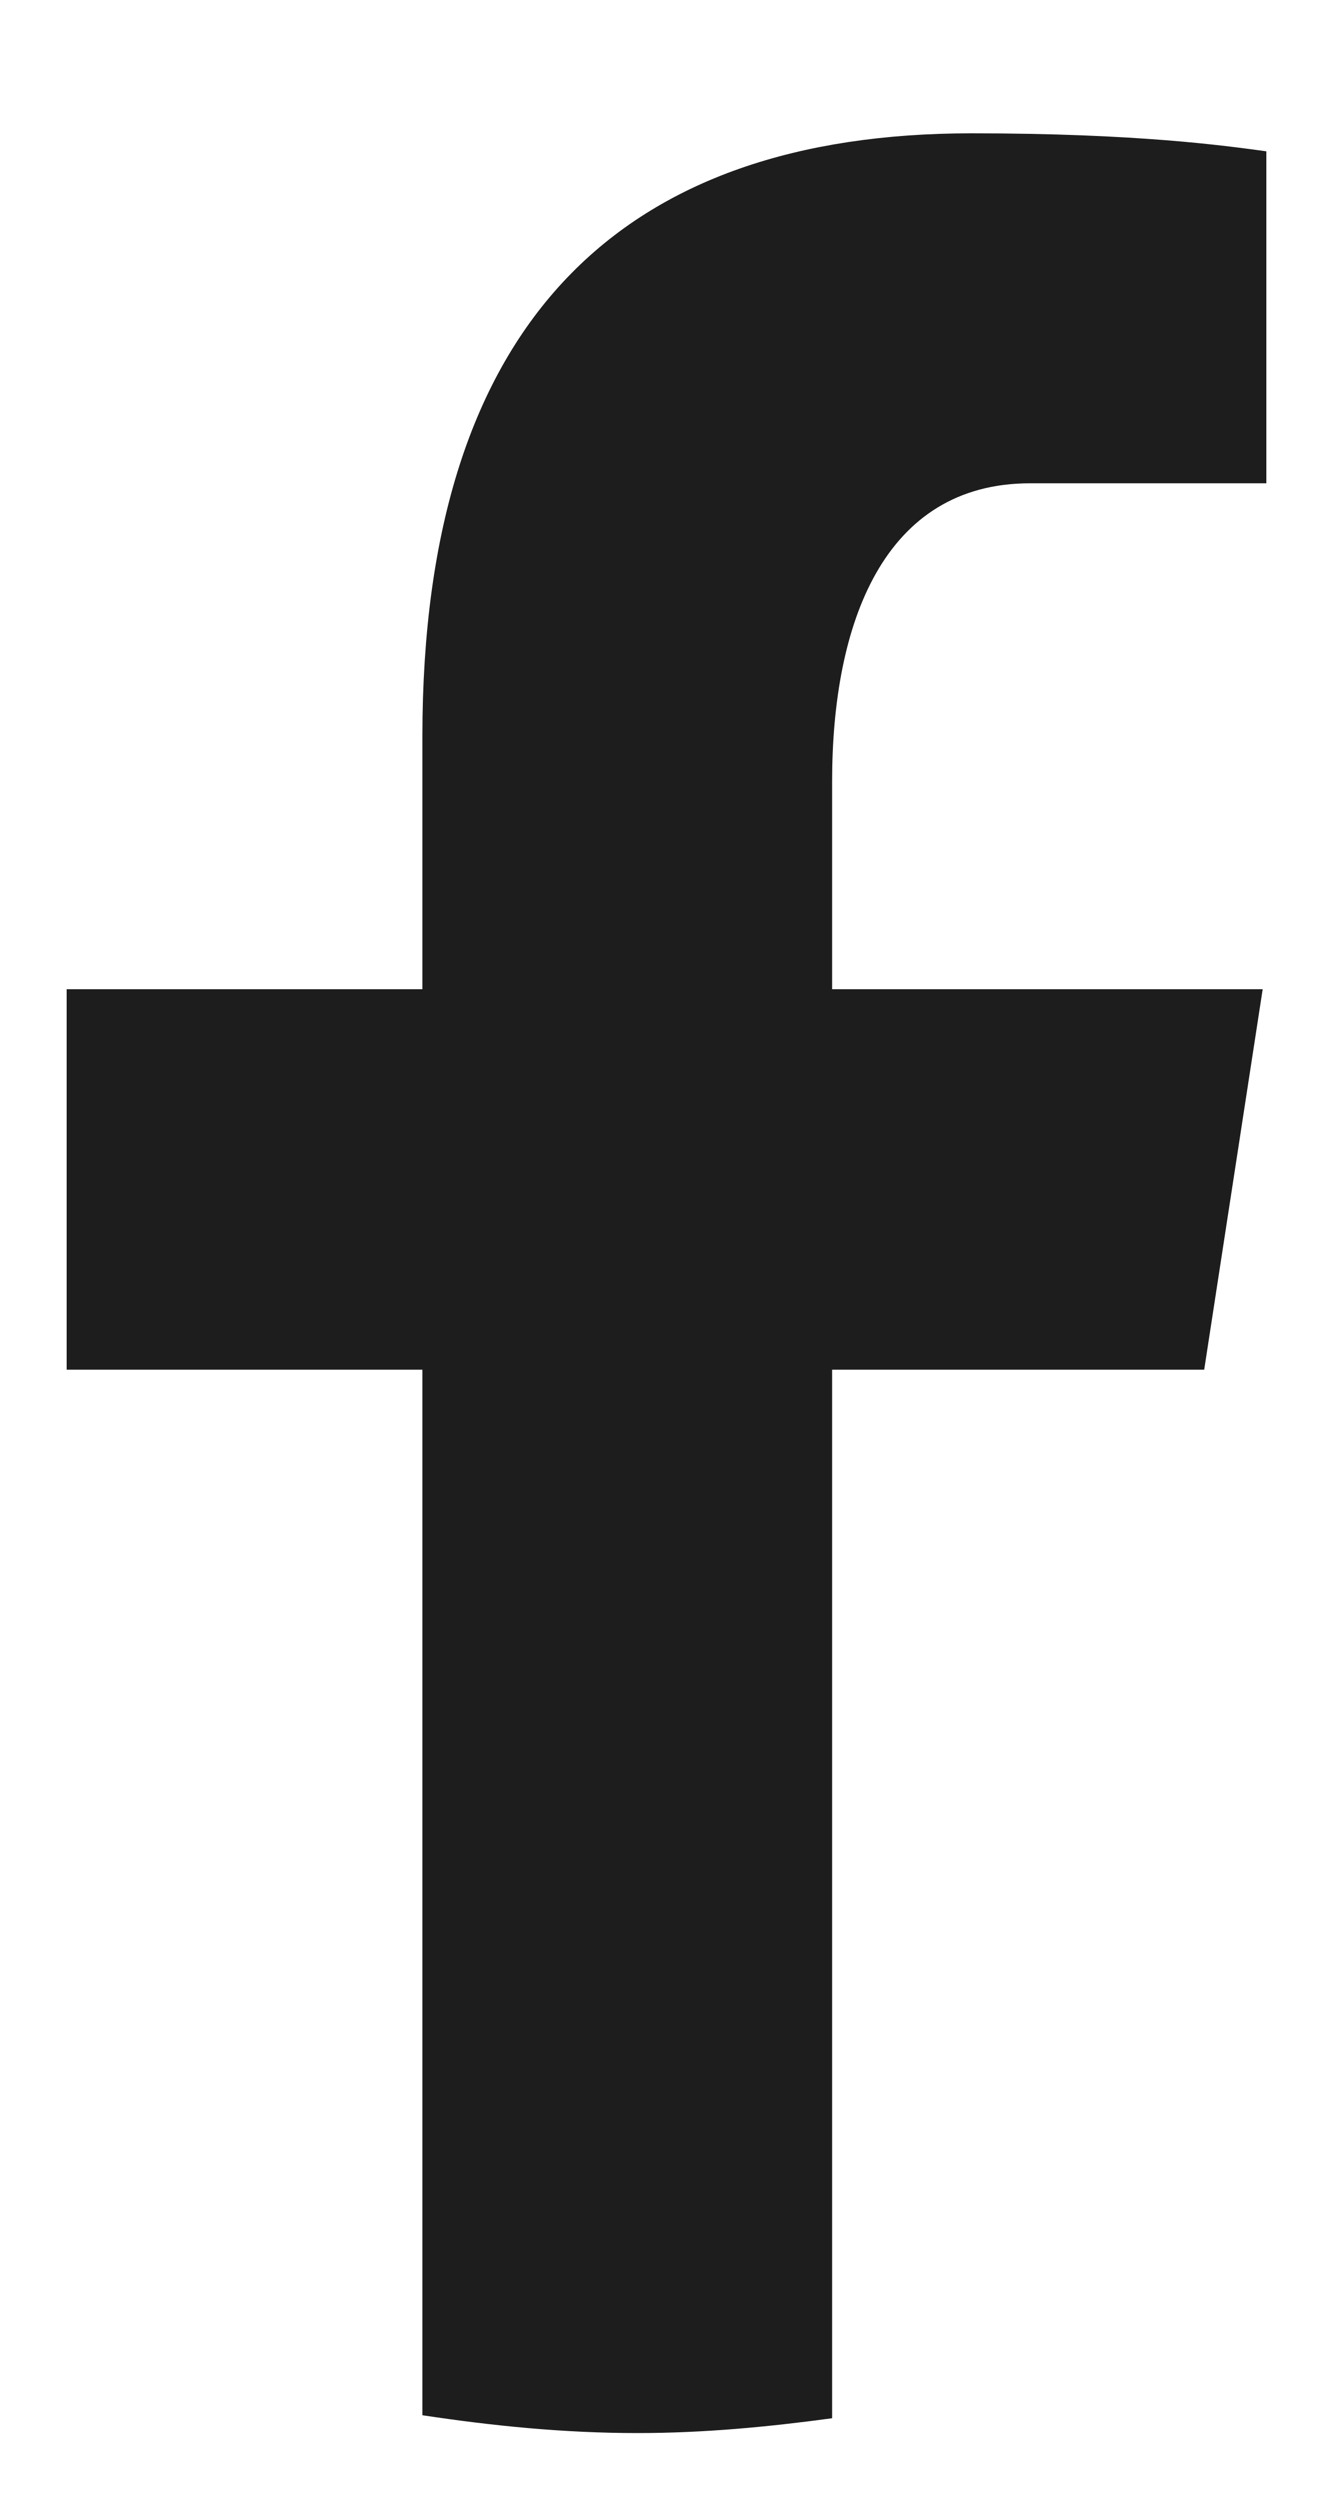
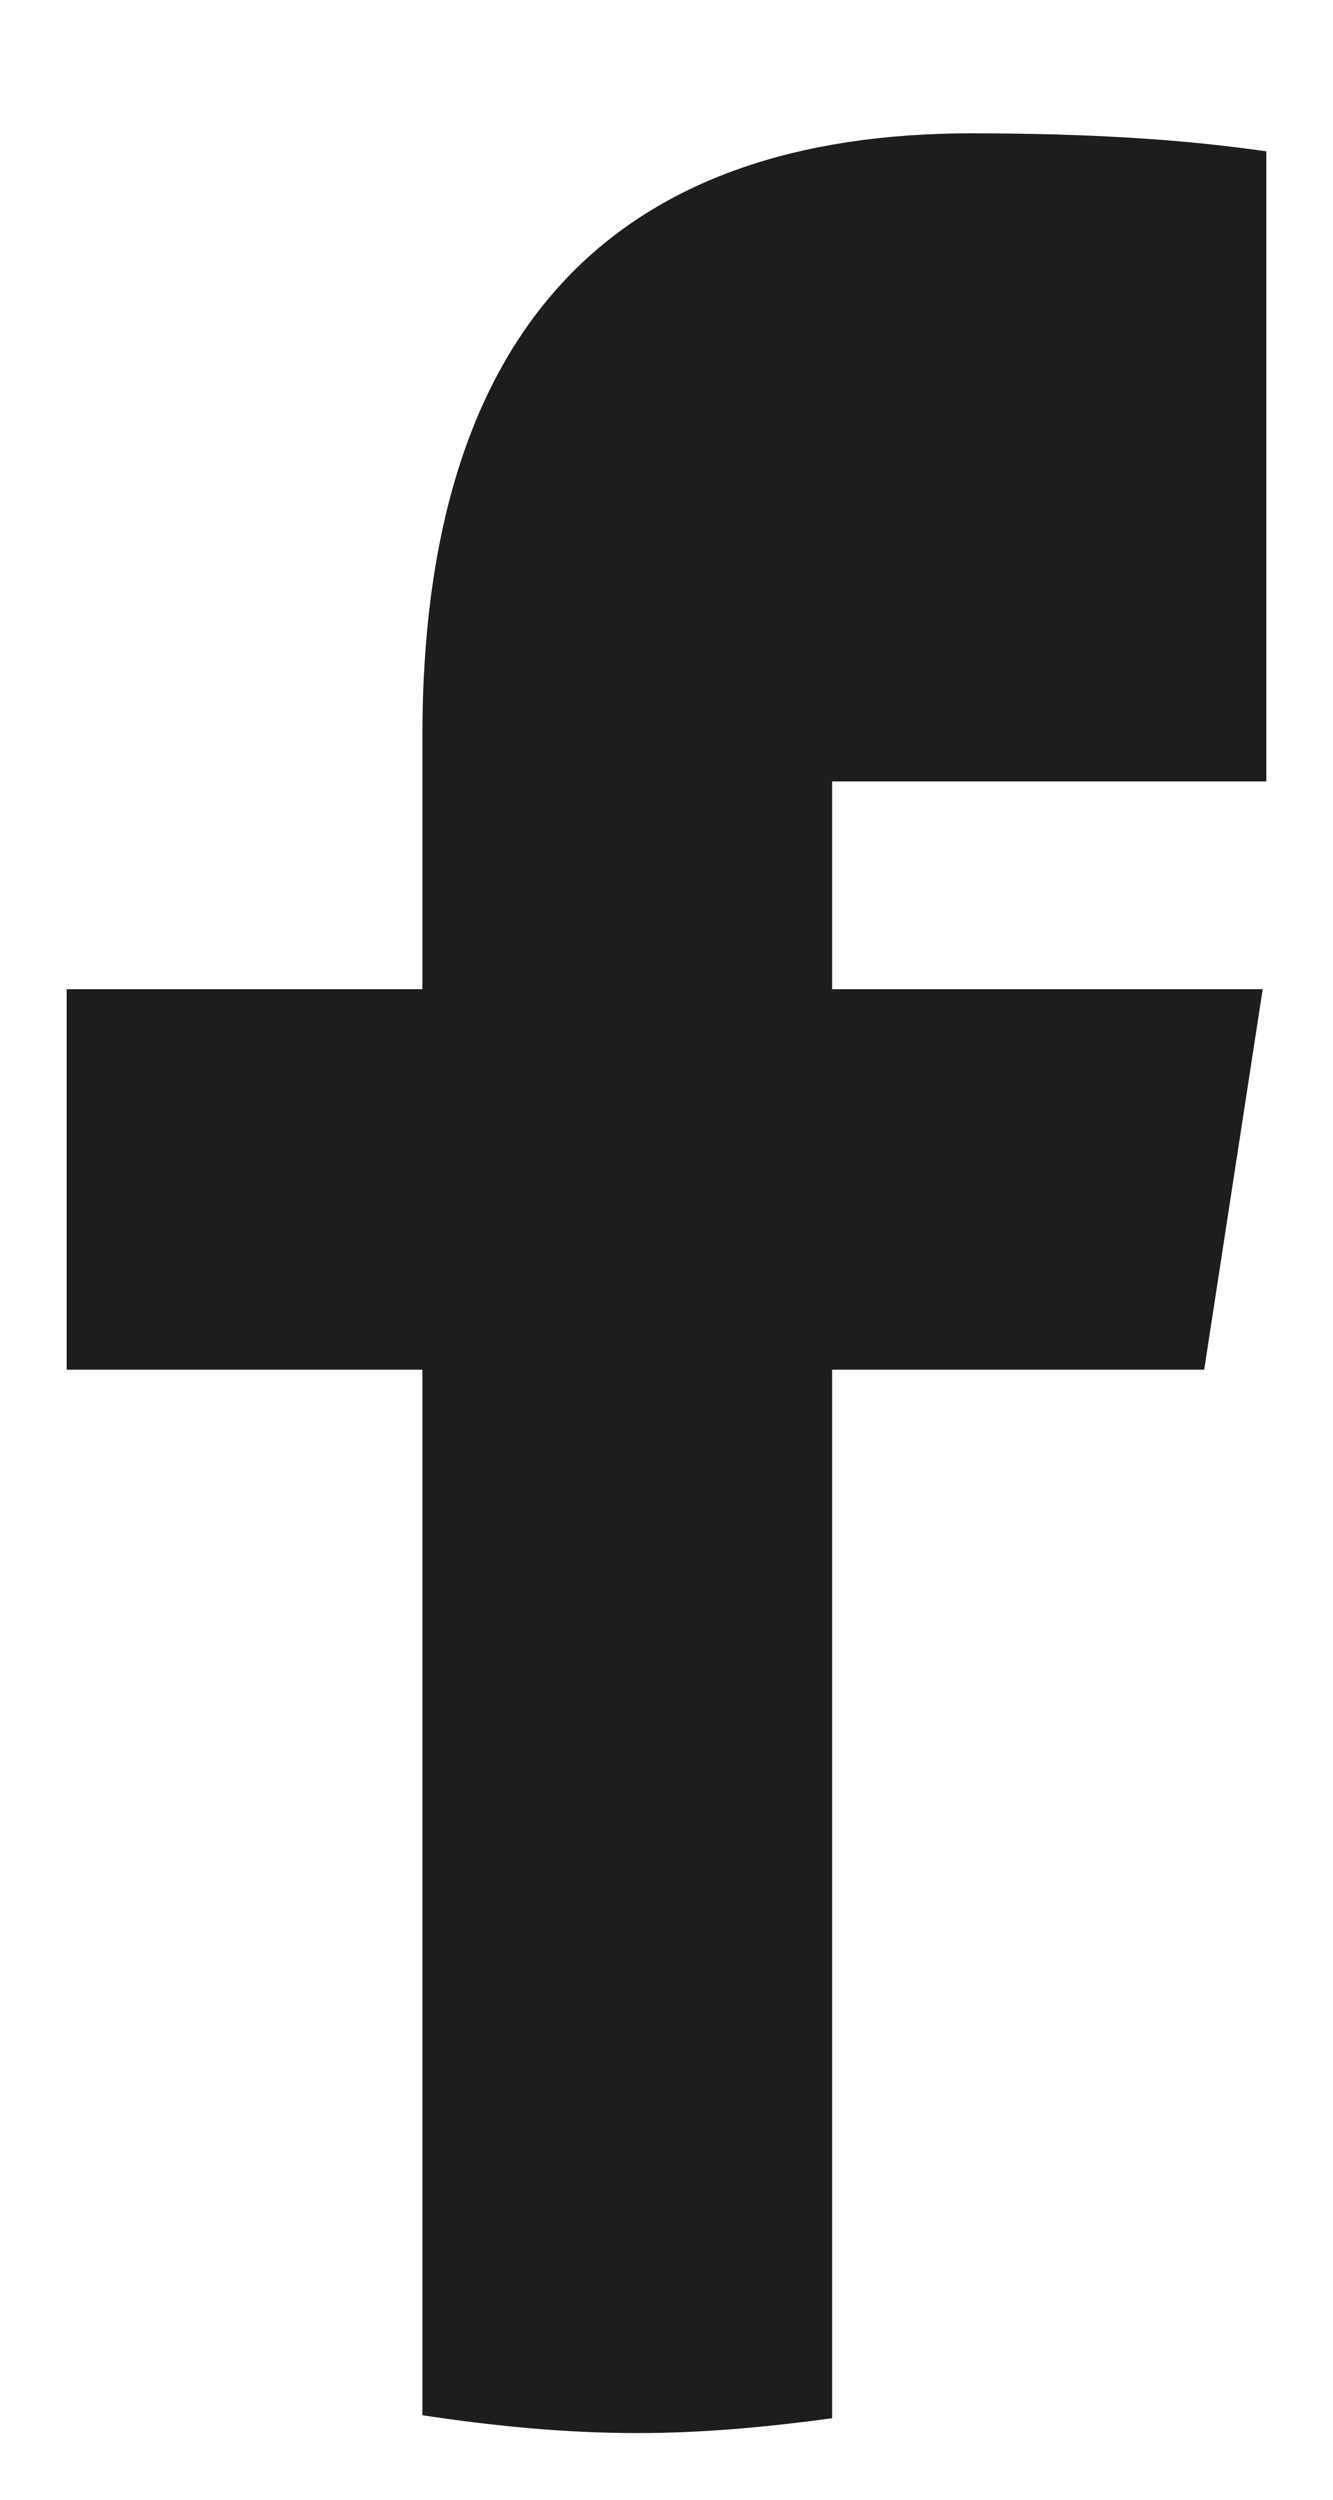
<svg xmlns="http://www.w3.org/2000/svg" width="8" height="15" viewBox="0 0 8 15" fill="none">
-   <path d="M4.994 8.219H7.227L7.578 5.936H4.994V4.689C4.994 3.741 5.302 2.9 6.183 2.9H7.6V0.908C7.351 0.874 6.825 0.8 5.83 0.8C3.753 0.8 2.535 1.904 2.535 4.418V5.936H0.4V8.219H2.535V14.493C2.958 14.557 3.386 14.6 3.826 14.6C4.223 14.6 4.611 14.563 4.994 14.511V8.219Z" fill="#1D1D1D" />
+   <path d="M4.994 8.219H7.227L7.578 5.936H4.994V4.689H7.6V0.908C7.351 0.874 6.825 0.8 5.83 0.8C3.753 0.8 2.535 1.904 2.535 4.418V5.936H0.4V8.219H2.535V14.493C2.958 14.557 3.386 14.6 3.826 14.6C4.223 14.6 4.611 14.563 4.994 14.511V8.219Z" fill="#1D1D1D" />
</svg>